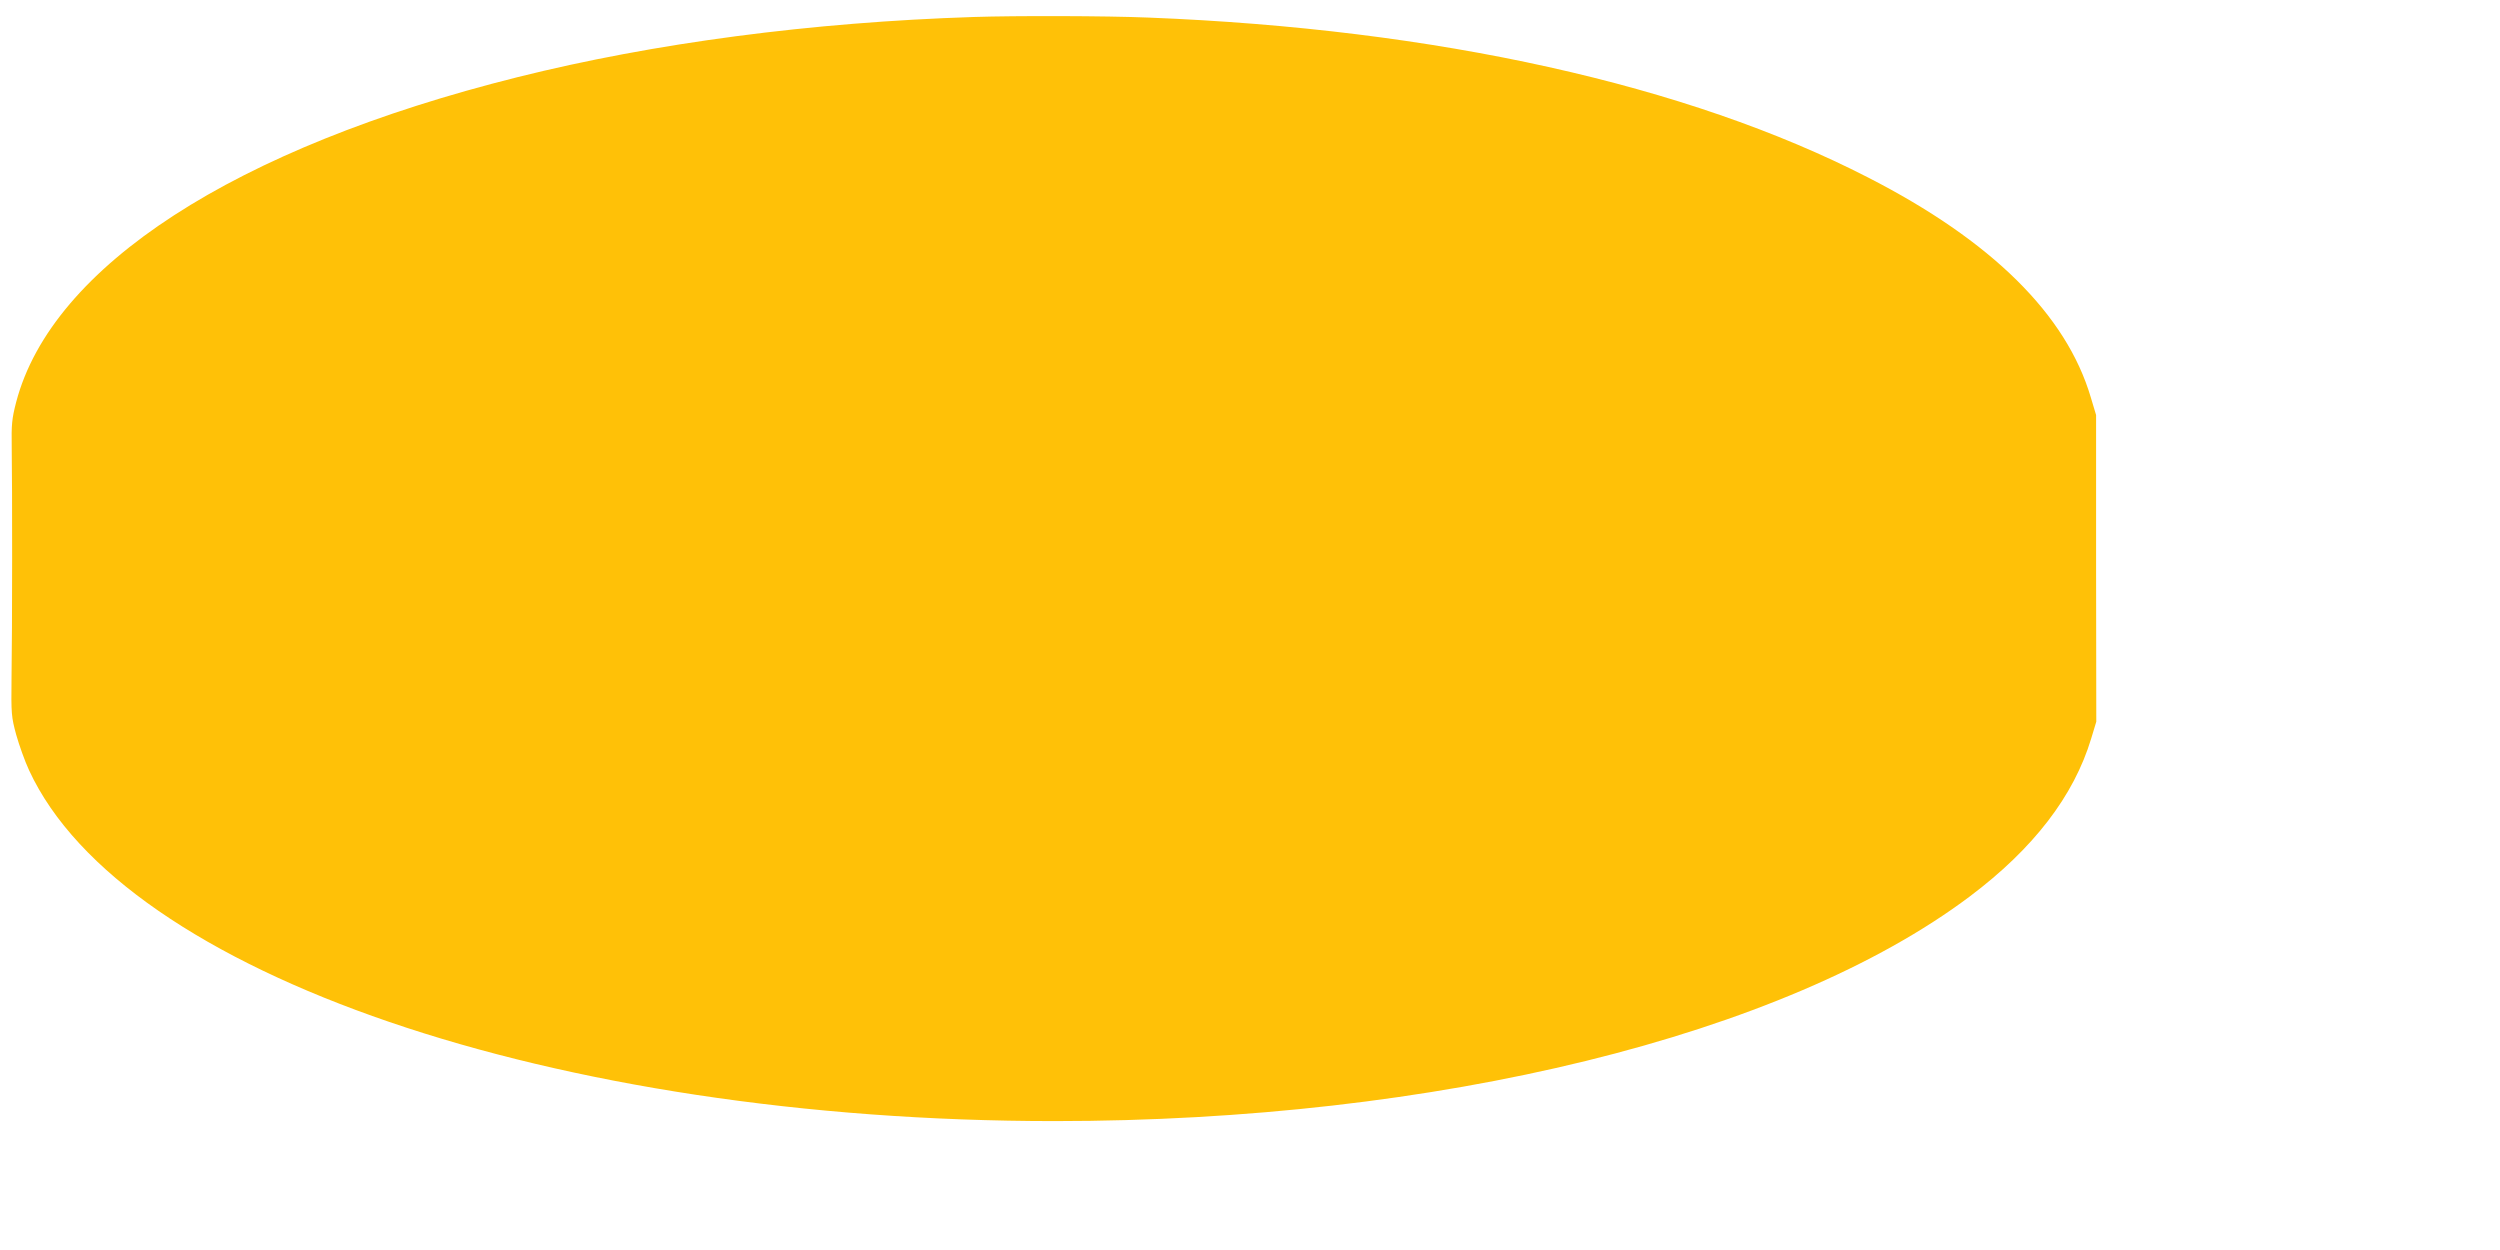
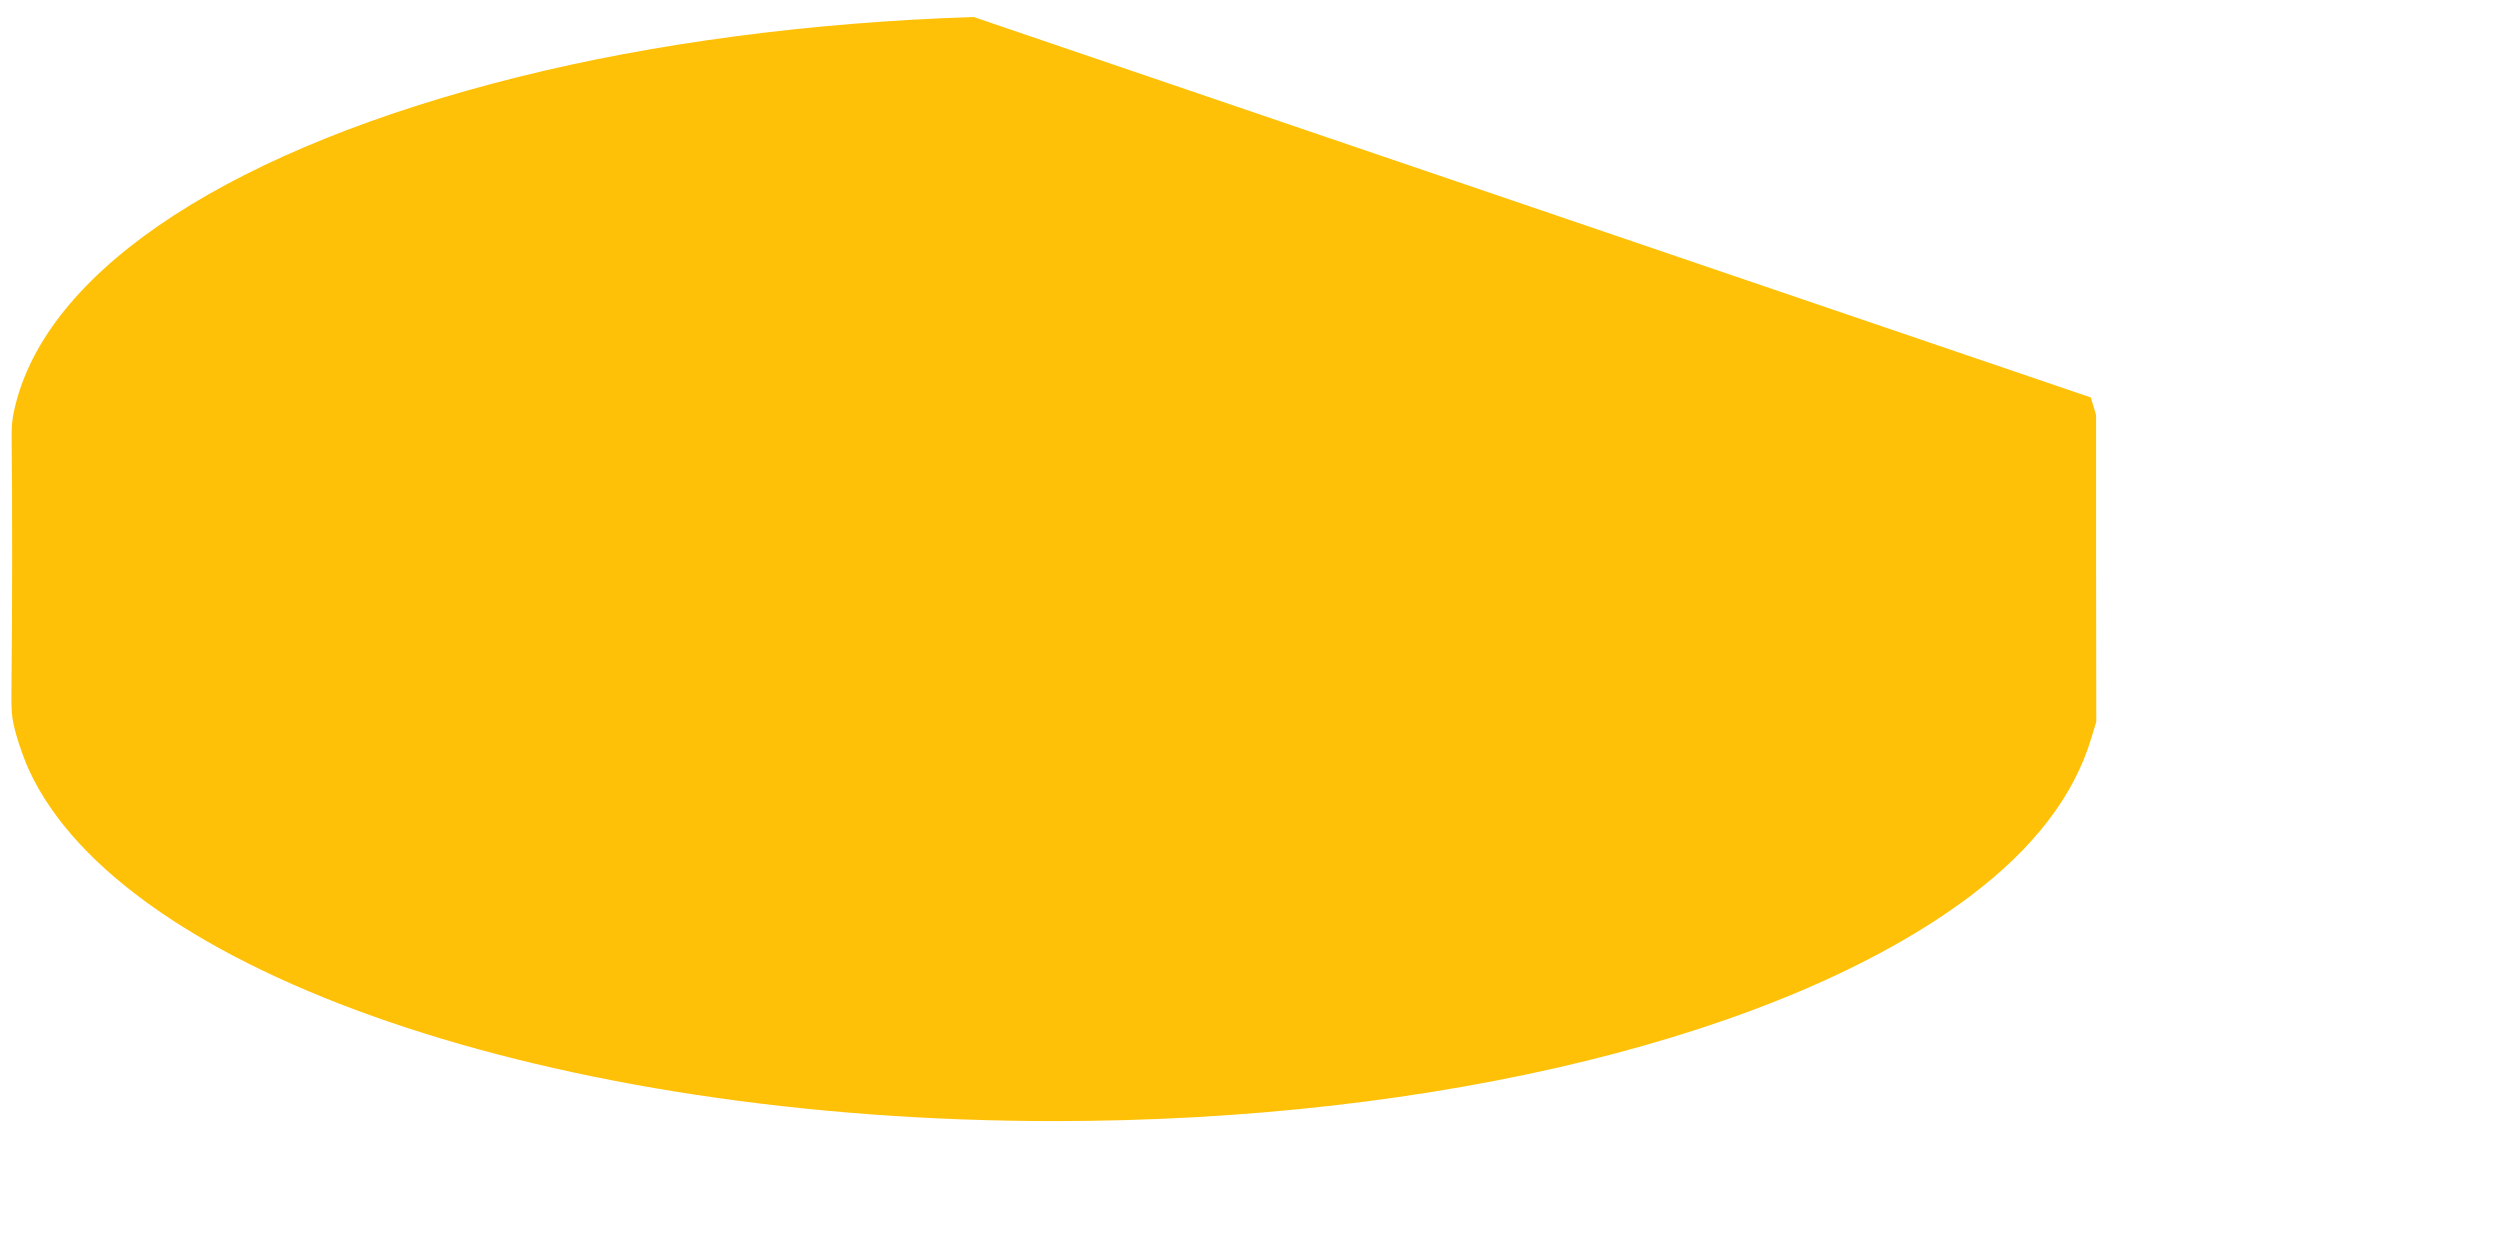
<svg xmlns="http://www.w3.org/2000/svg" version="1.0" width="1280pt" height="640pt" viewBox="0 0 1280 640" preserveAspectRatio="xMidYMid meet">
  <g transform="translate(0,640) scale(0.1,-0.1)" fill="#ffc107" stroke="none">
-     <path d="M4985 6313 c-831 -27 -1635 -133 -2335 -308 -1448 -362 -2384 -968 -2567 -1663 -22 -85 -25 -114 -23 -234 3 -179 3 -938 -1 -1183 -2 -179 -1 -195 24 -287 15 -53 44 -135 66 -182 481 -1041 2687 -1796 5251 -1796 1954 0 3737 438 4685 1150 326 245 533 514 622 809 l26 86 -1 785 0 785 -27 90 c-125 424 -507 802 -1140 1126 -924 475 -2211 761 -3685 819 -219 9 -680 10 -895 3z" />
+     <path d="M4985 6313 c-831 -27 -1635 -133 -2335 -308 -1448 -362 -2384 -968 -2567 -1663 -22 -85 -25 -114 -23 -234 3 -179 3 -938 -1 -1183 -2 -179 -1 -195 24 -287 15 -53 44 -135 66 -182 481 -1041 2687 -1796 5251 -1796 1954 0 3737 438 4685 1150 326 245 533 514 622 809 l26 86 -1 785 0 785 -27 90 z" />
  </g>
</svg>